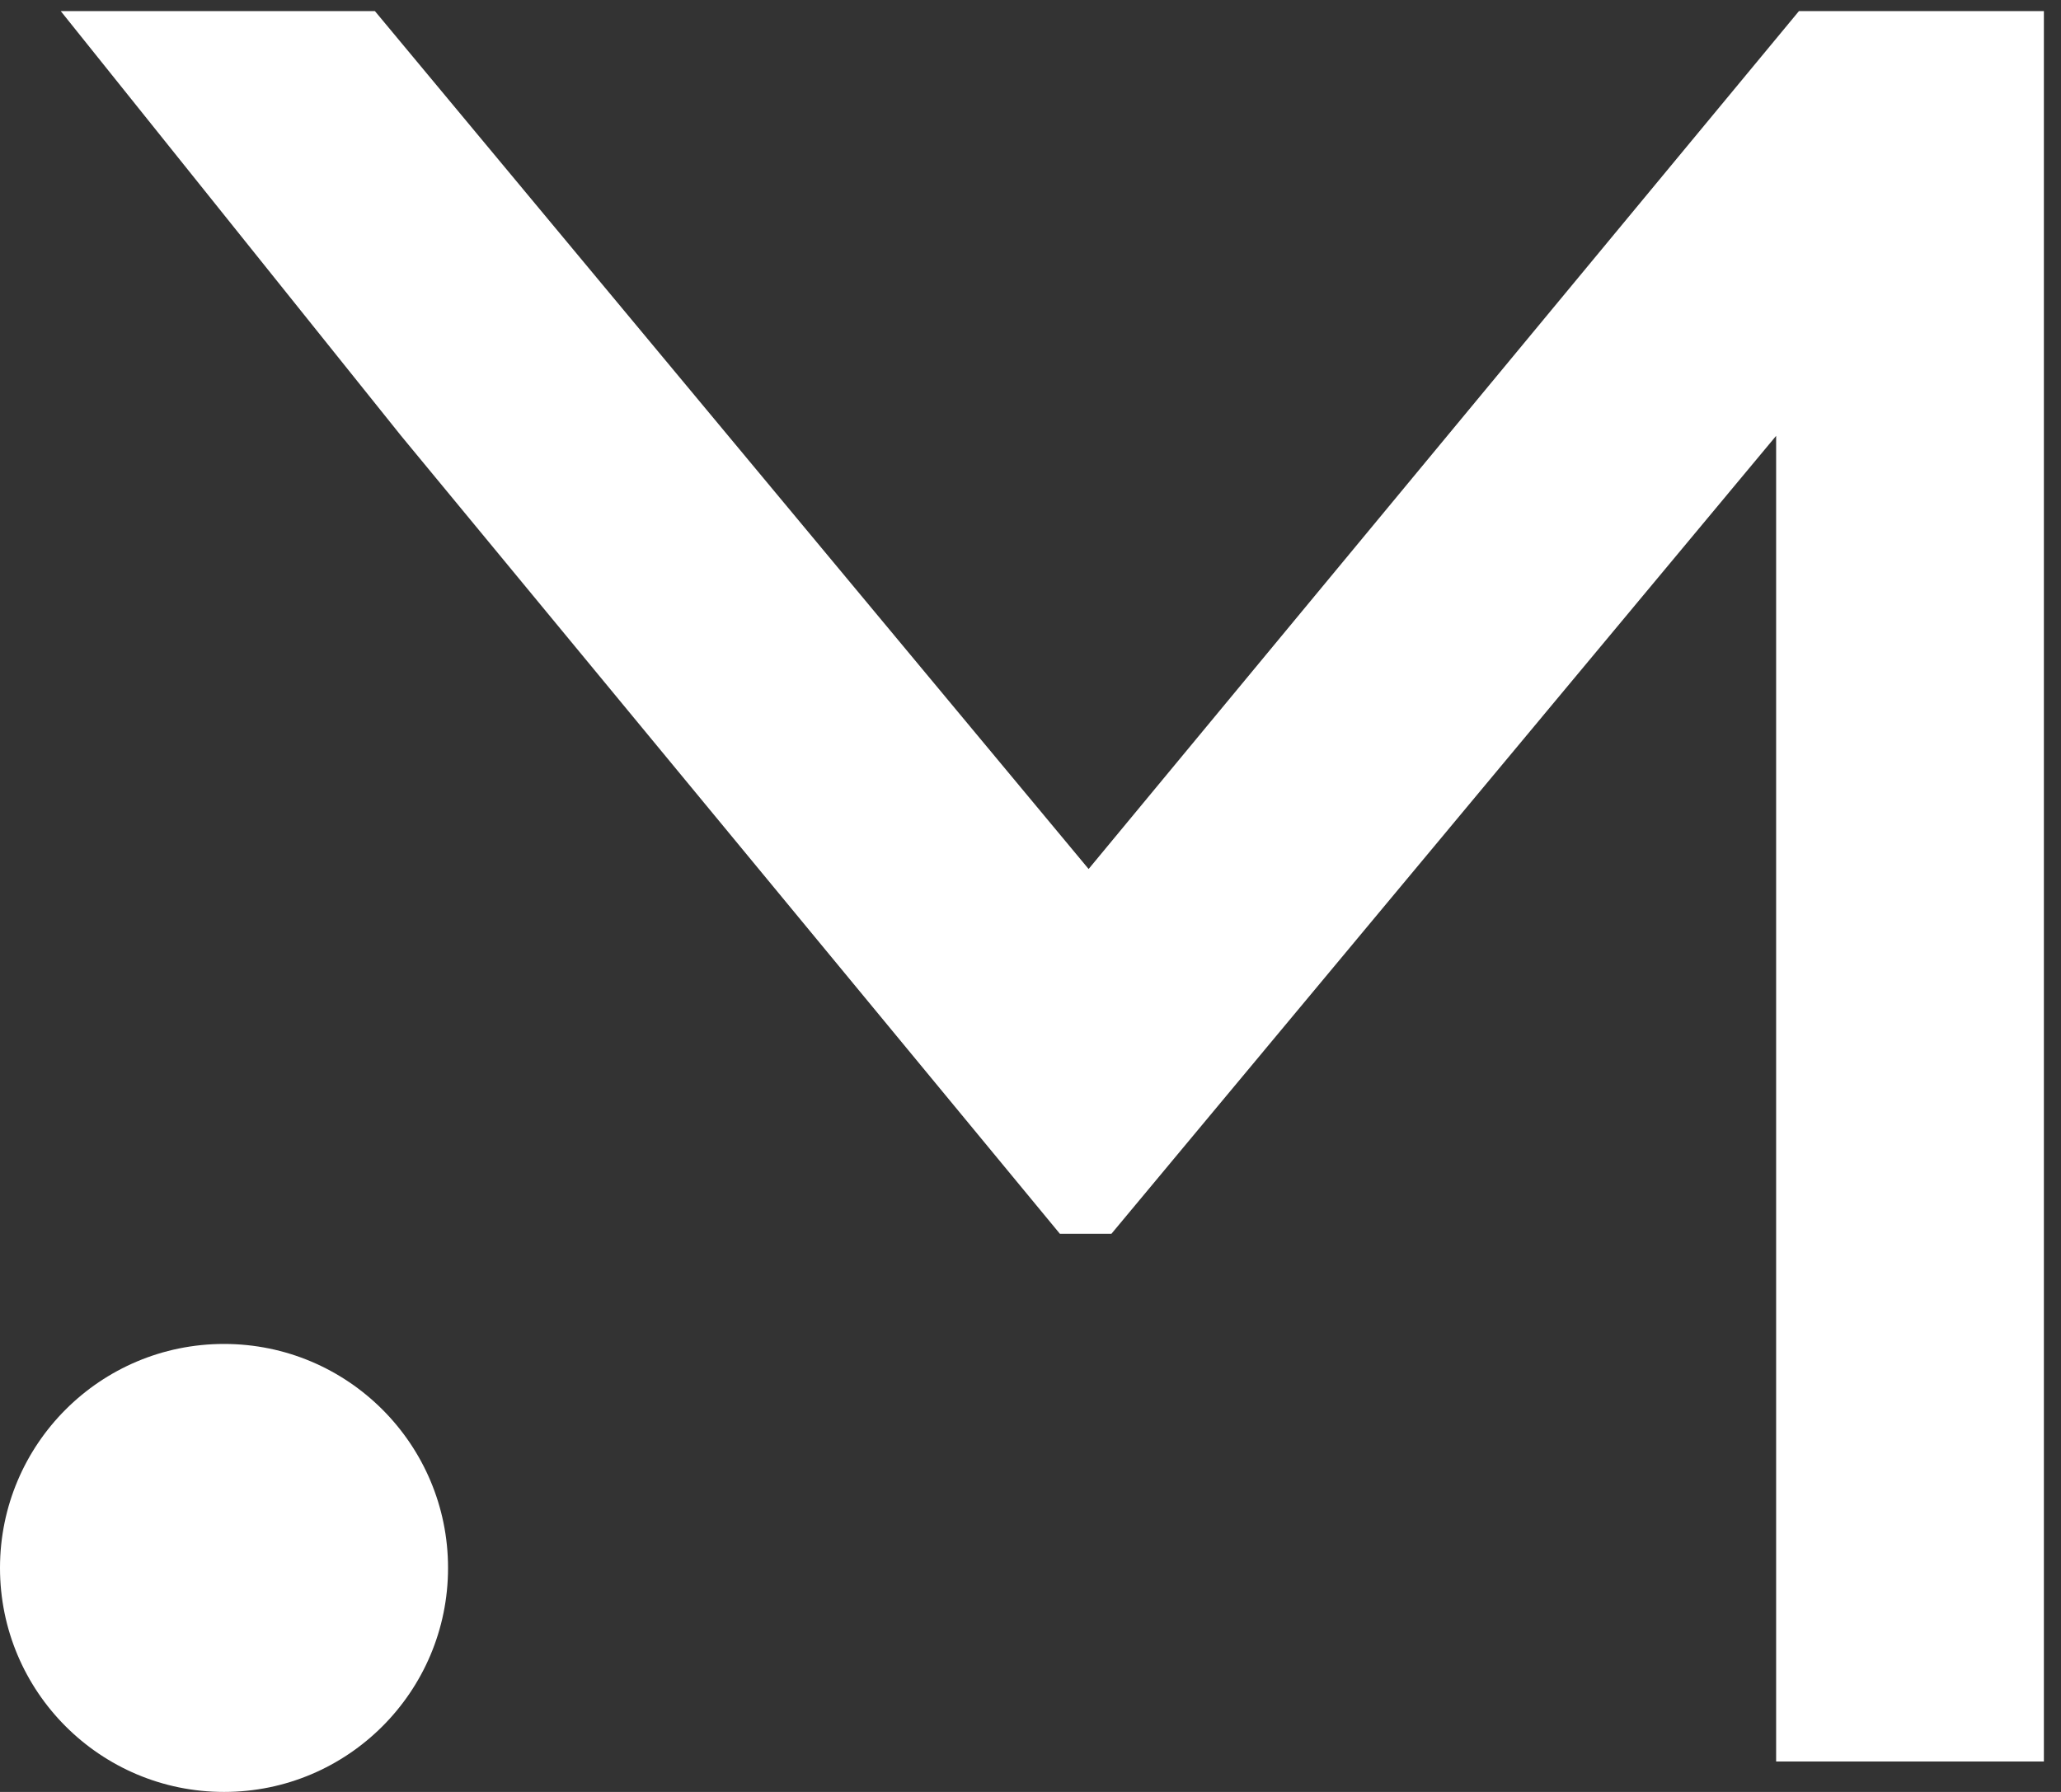
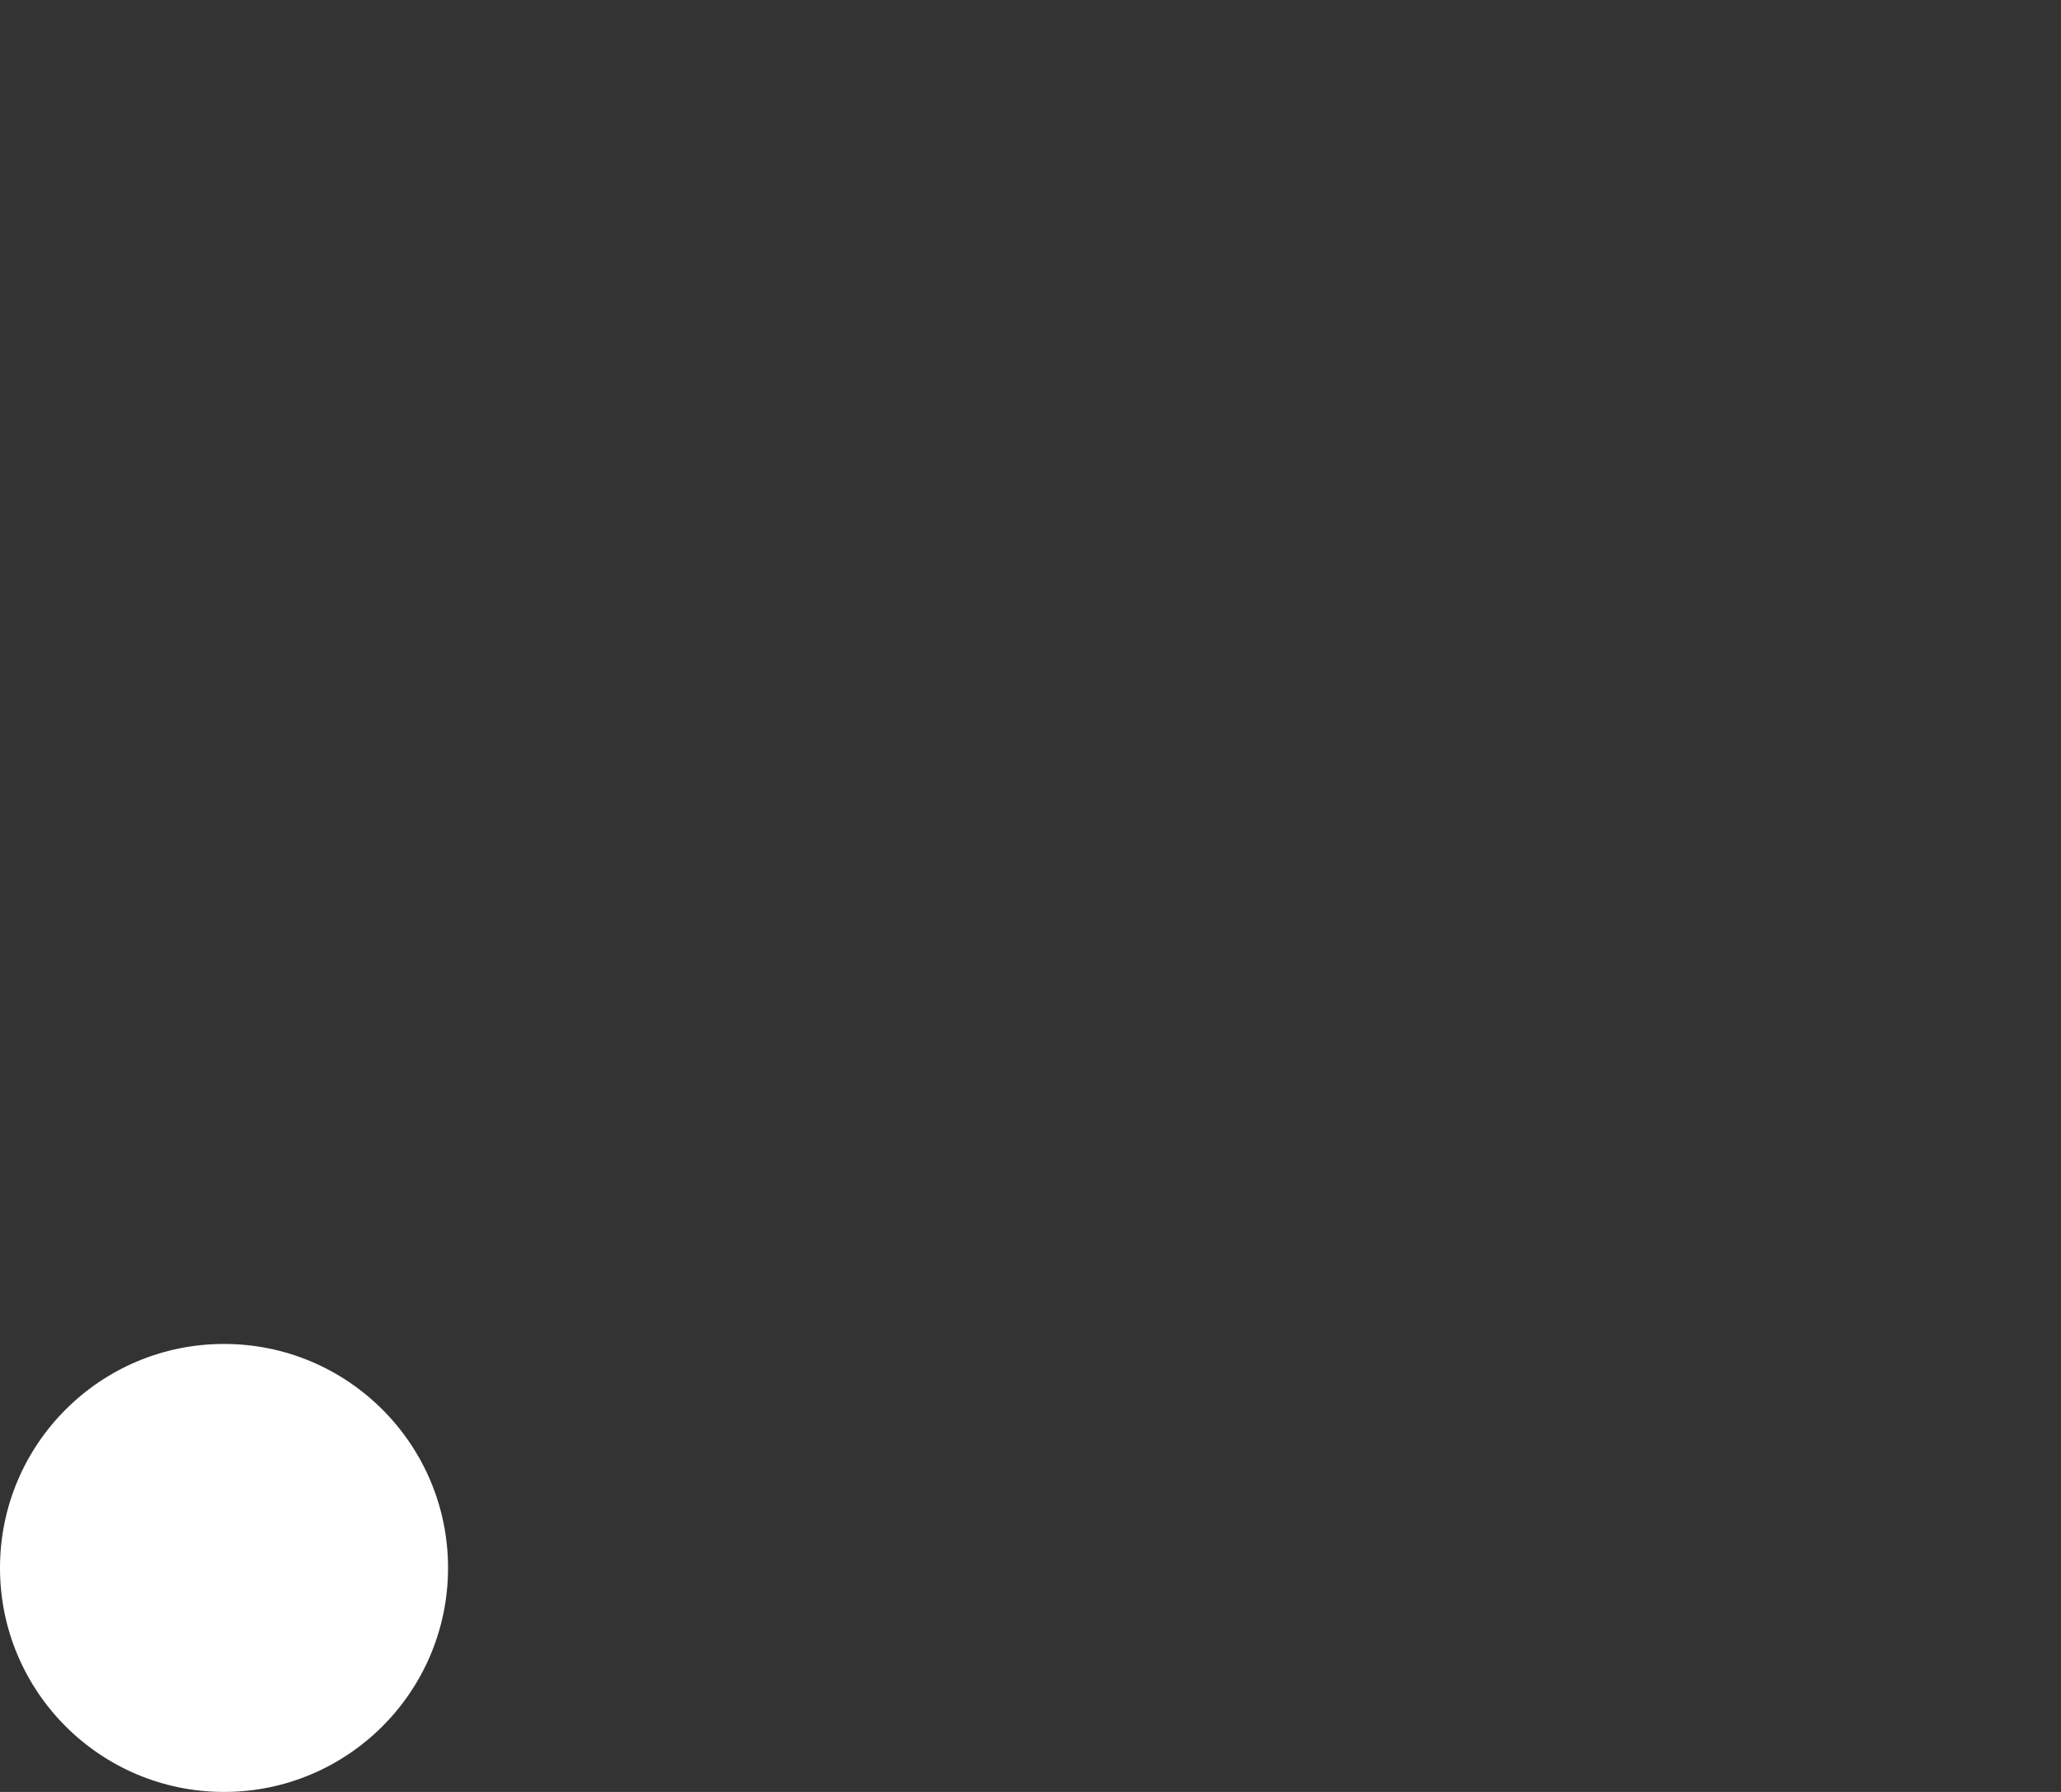
<svg xmlns="http://www.w3.org/2000/svg" width="46" height="40" viewBox="0 0 46 40" fill="none">
  <rect x="0" y="0" width="46" height="40" fill="#333333" stroke="none" />
  <circle cx="5" cy="35" r="5" fill="white" />
-   <path d="M23.656 27.541H24.806L39.642 9.729V39.321H45.618V0.248H40.151L24.297 19.398L8.368 0.248H1.356L8.953 9.729L23.656 27.541Z" fill="white" />
</svg>